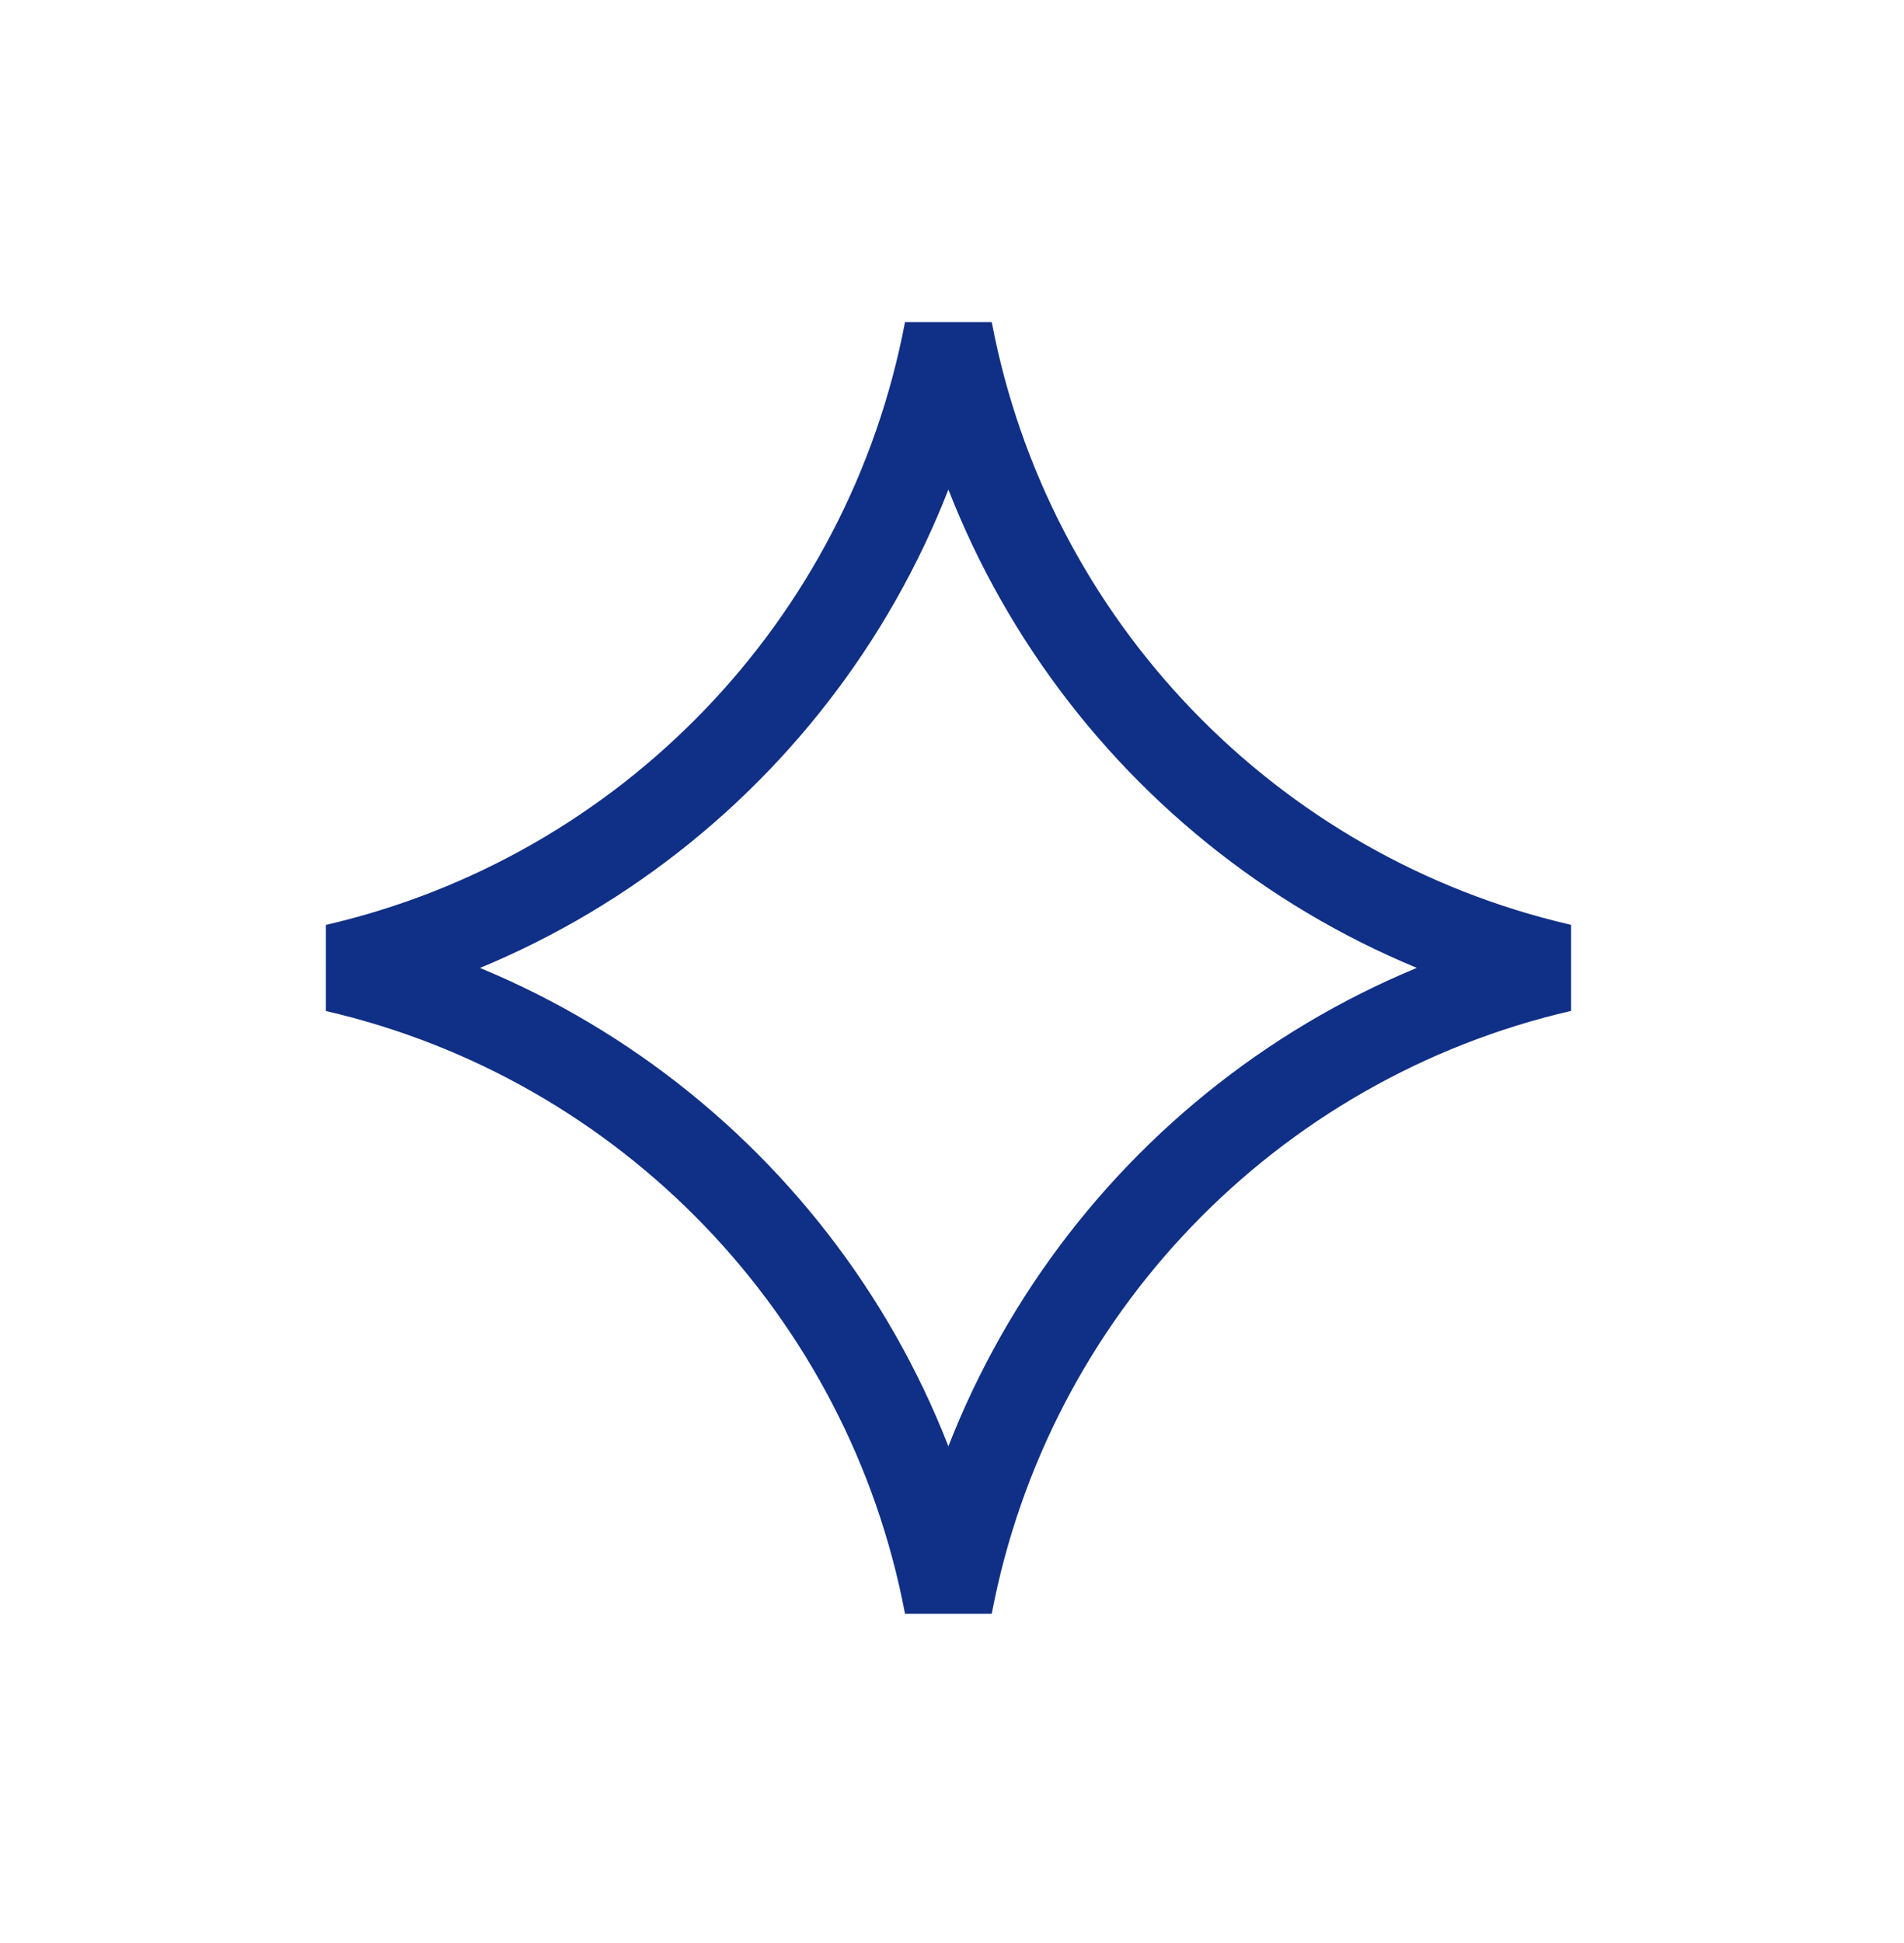
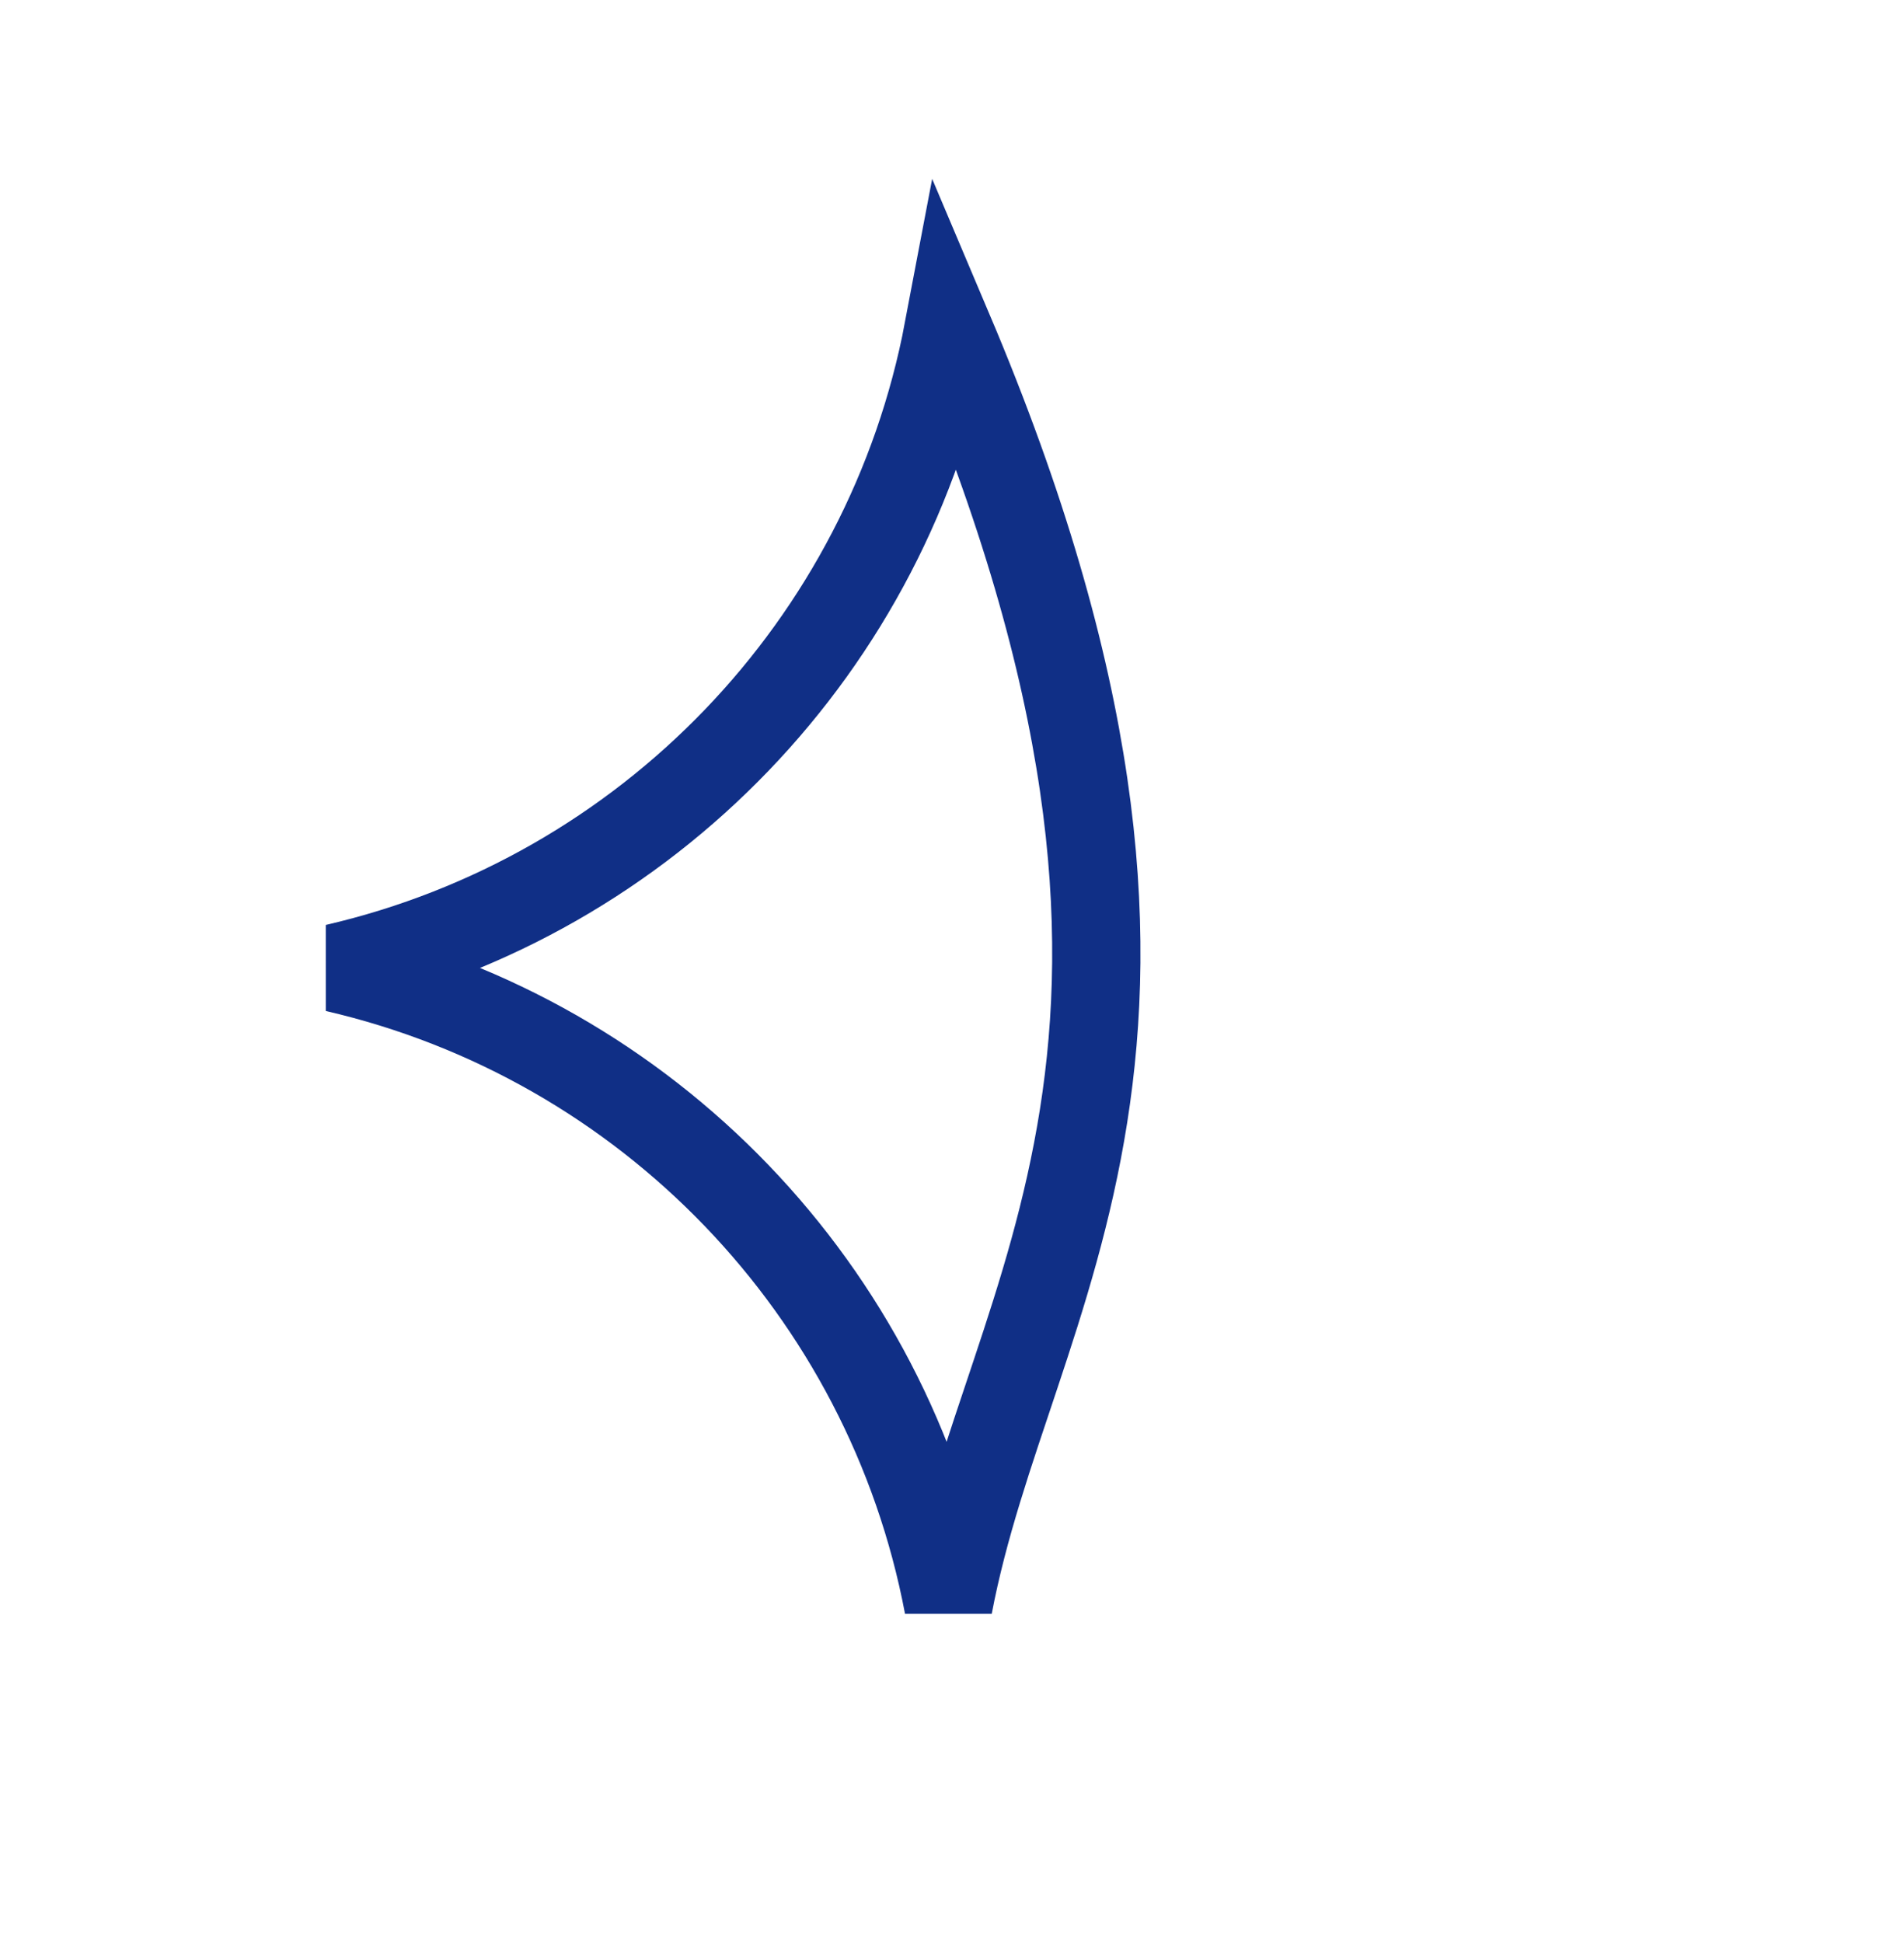
<svg xmlns="http://www.w3.org/2000/svg" width="100" height="102" viewBox="0 0 20 22" fill="none">
-   <path d="M3.019 10.96C6.553 10.143 9.282 7.309 9.959 3.74C10.637 7.309 13.365 10.143 16.9 10.959C13.365 11.776 10.637 14.61 9.959 18.179C9.282 14.61 6.553 11.776 3.019 10.96Z" stroke="#102F86" />
+   <path d="M3.019 10.96C6.553 10.143 9.282 7.309 9.959 3.74C13.365 11.776 10.637 14.61 9.959 18.179C9.282 14.61 6.553 11.776 3.019 10.96Z" stroke="#102F86" />
</svg>